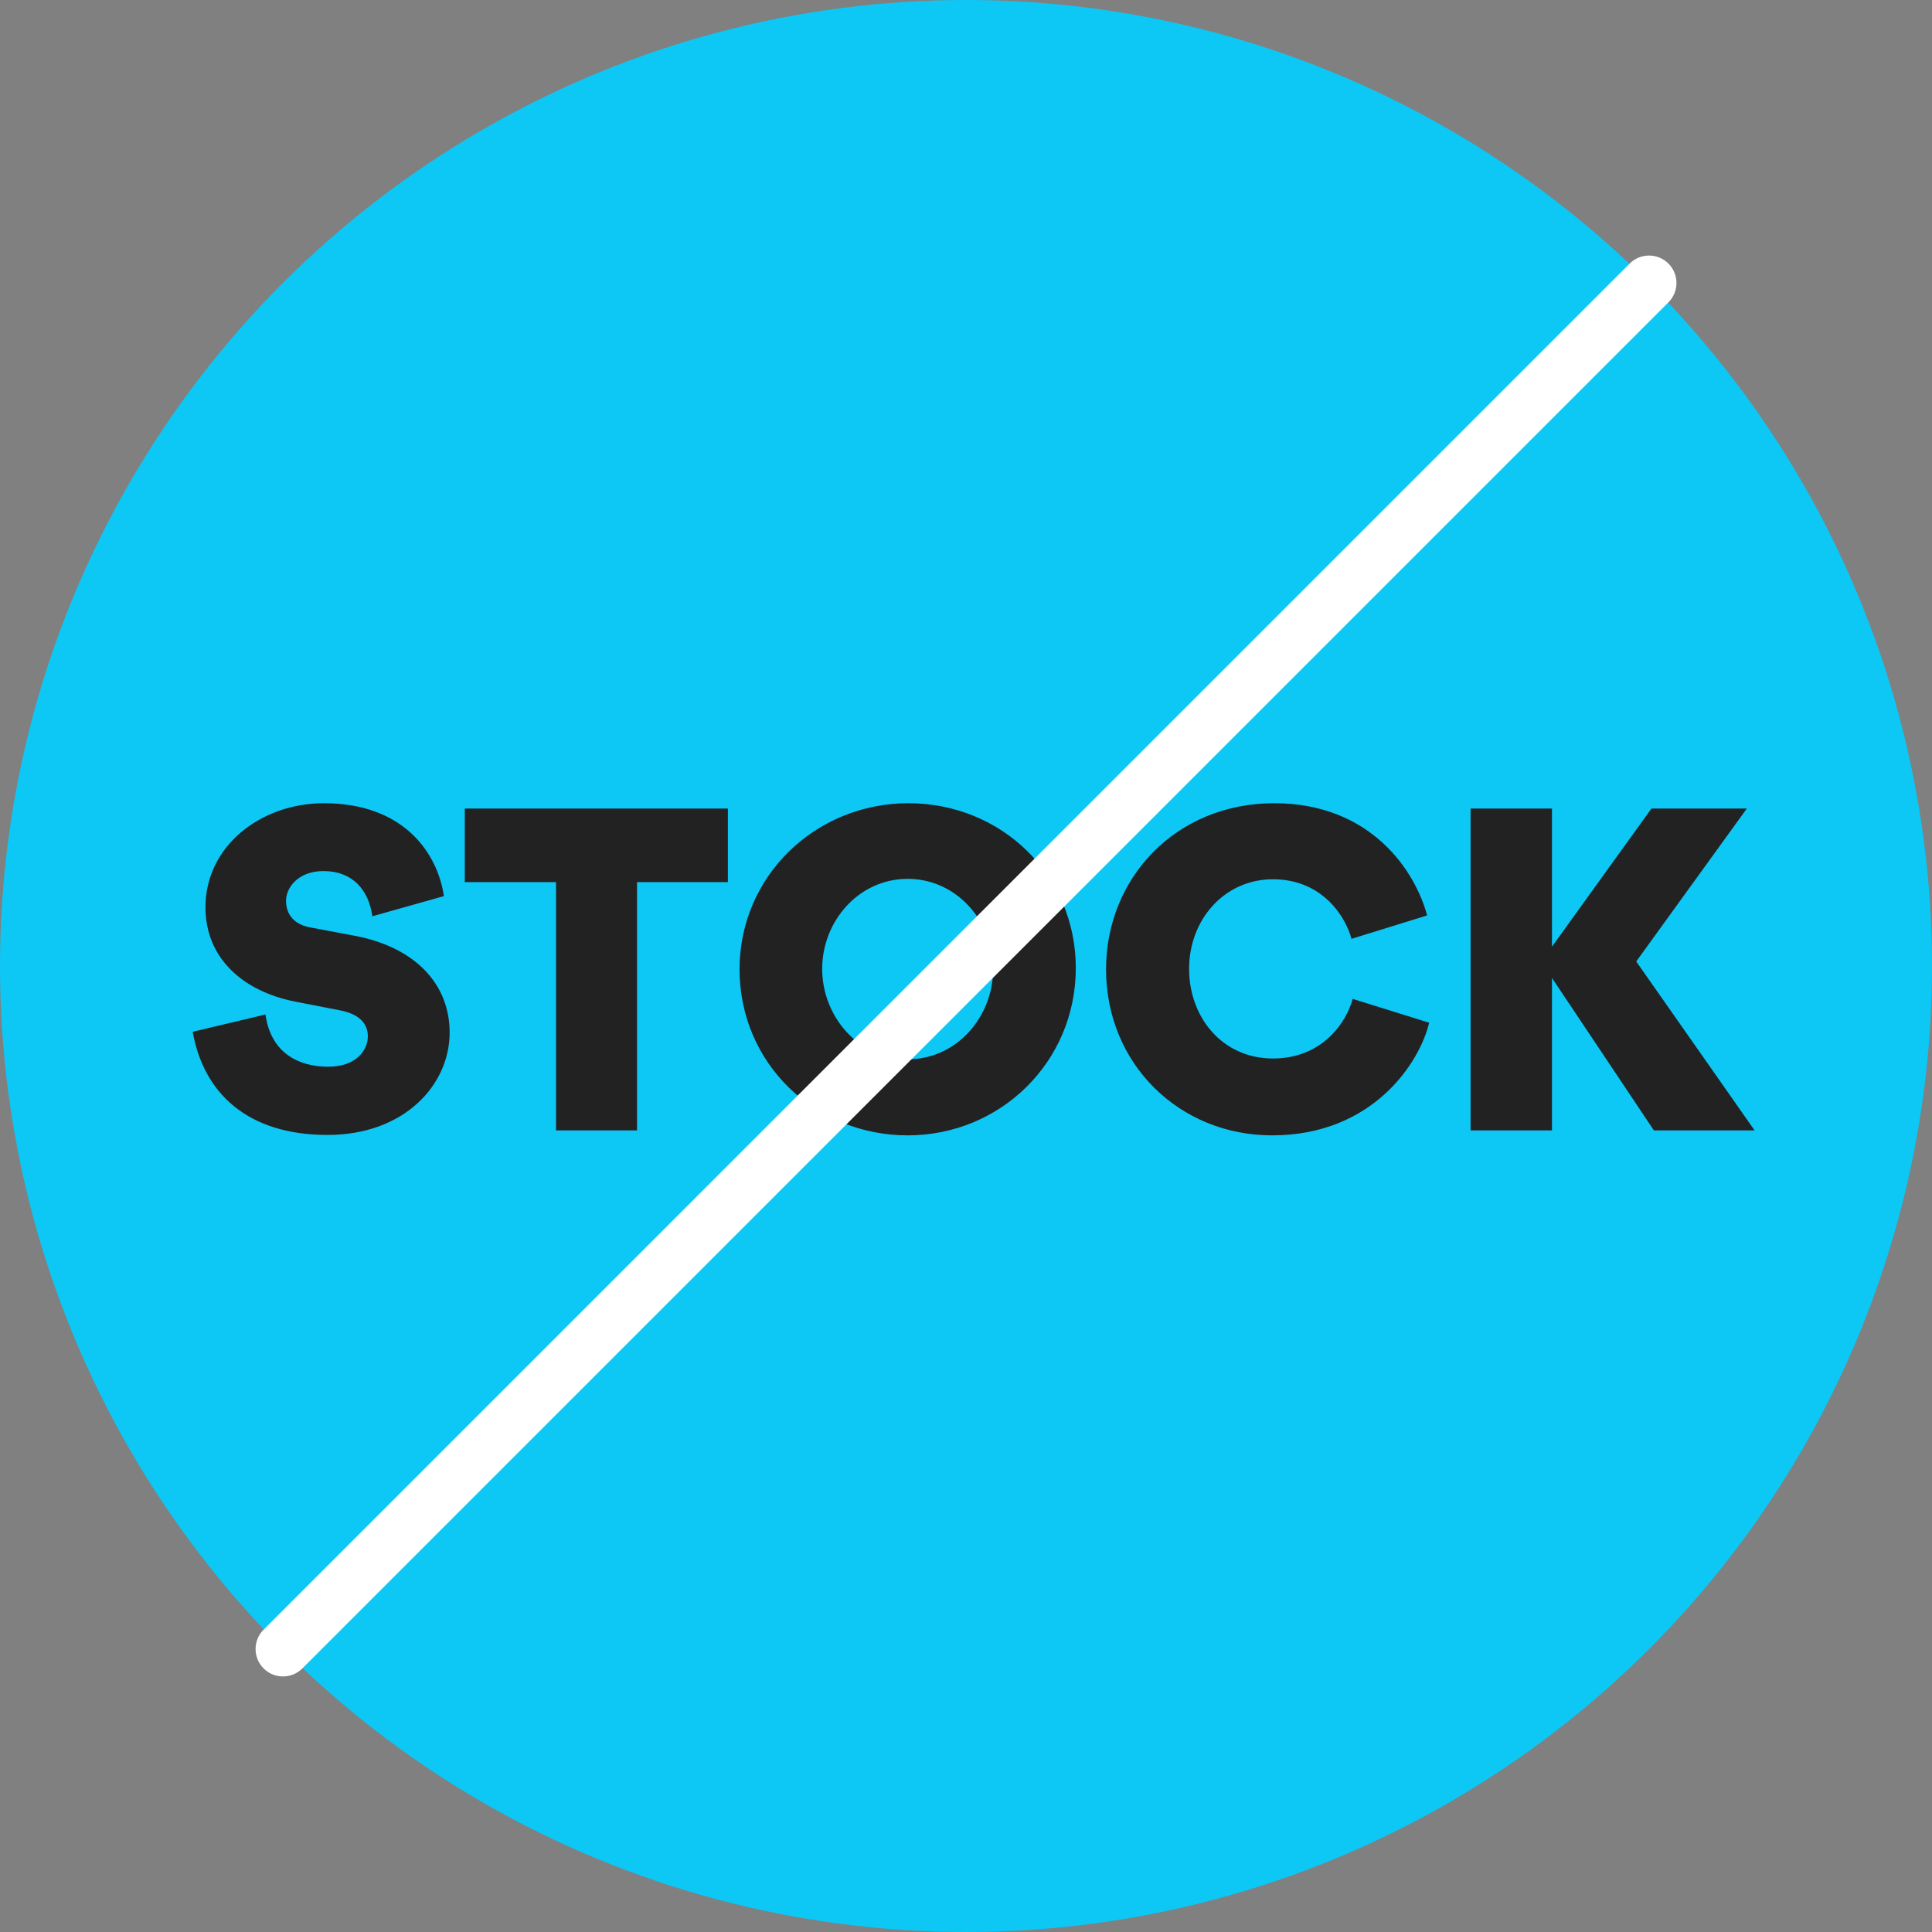
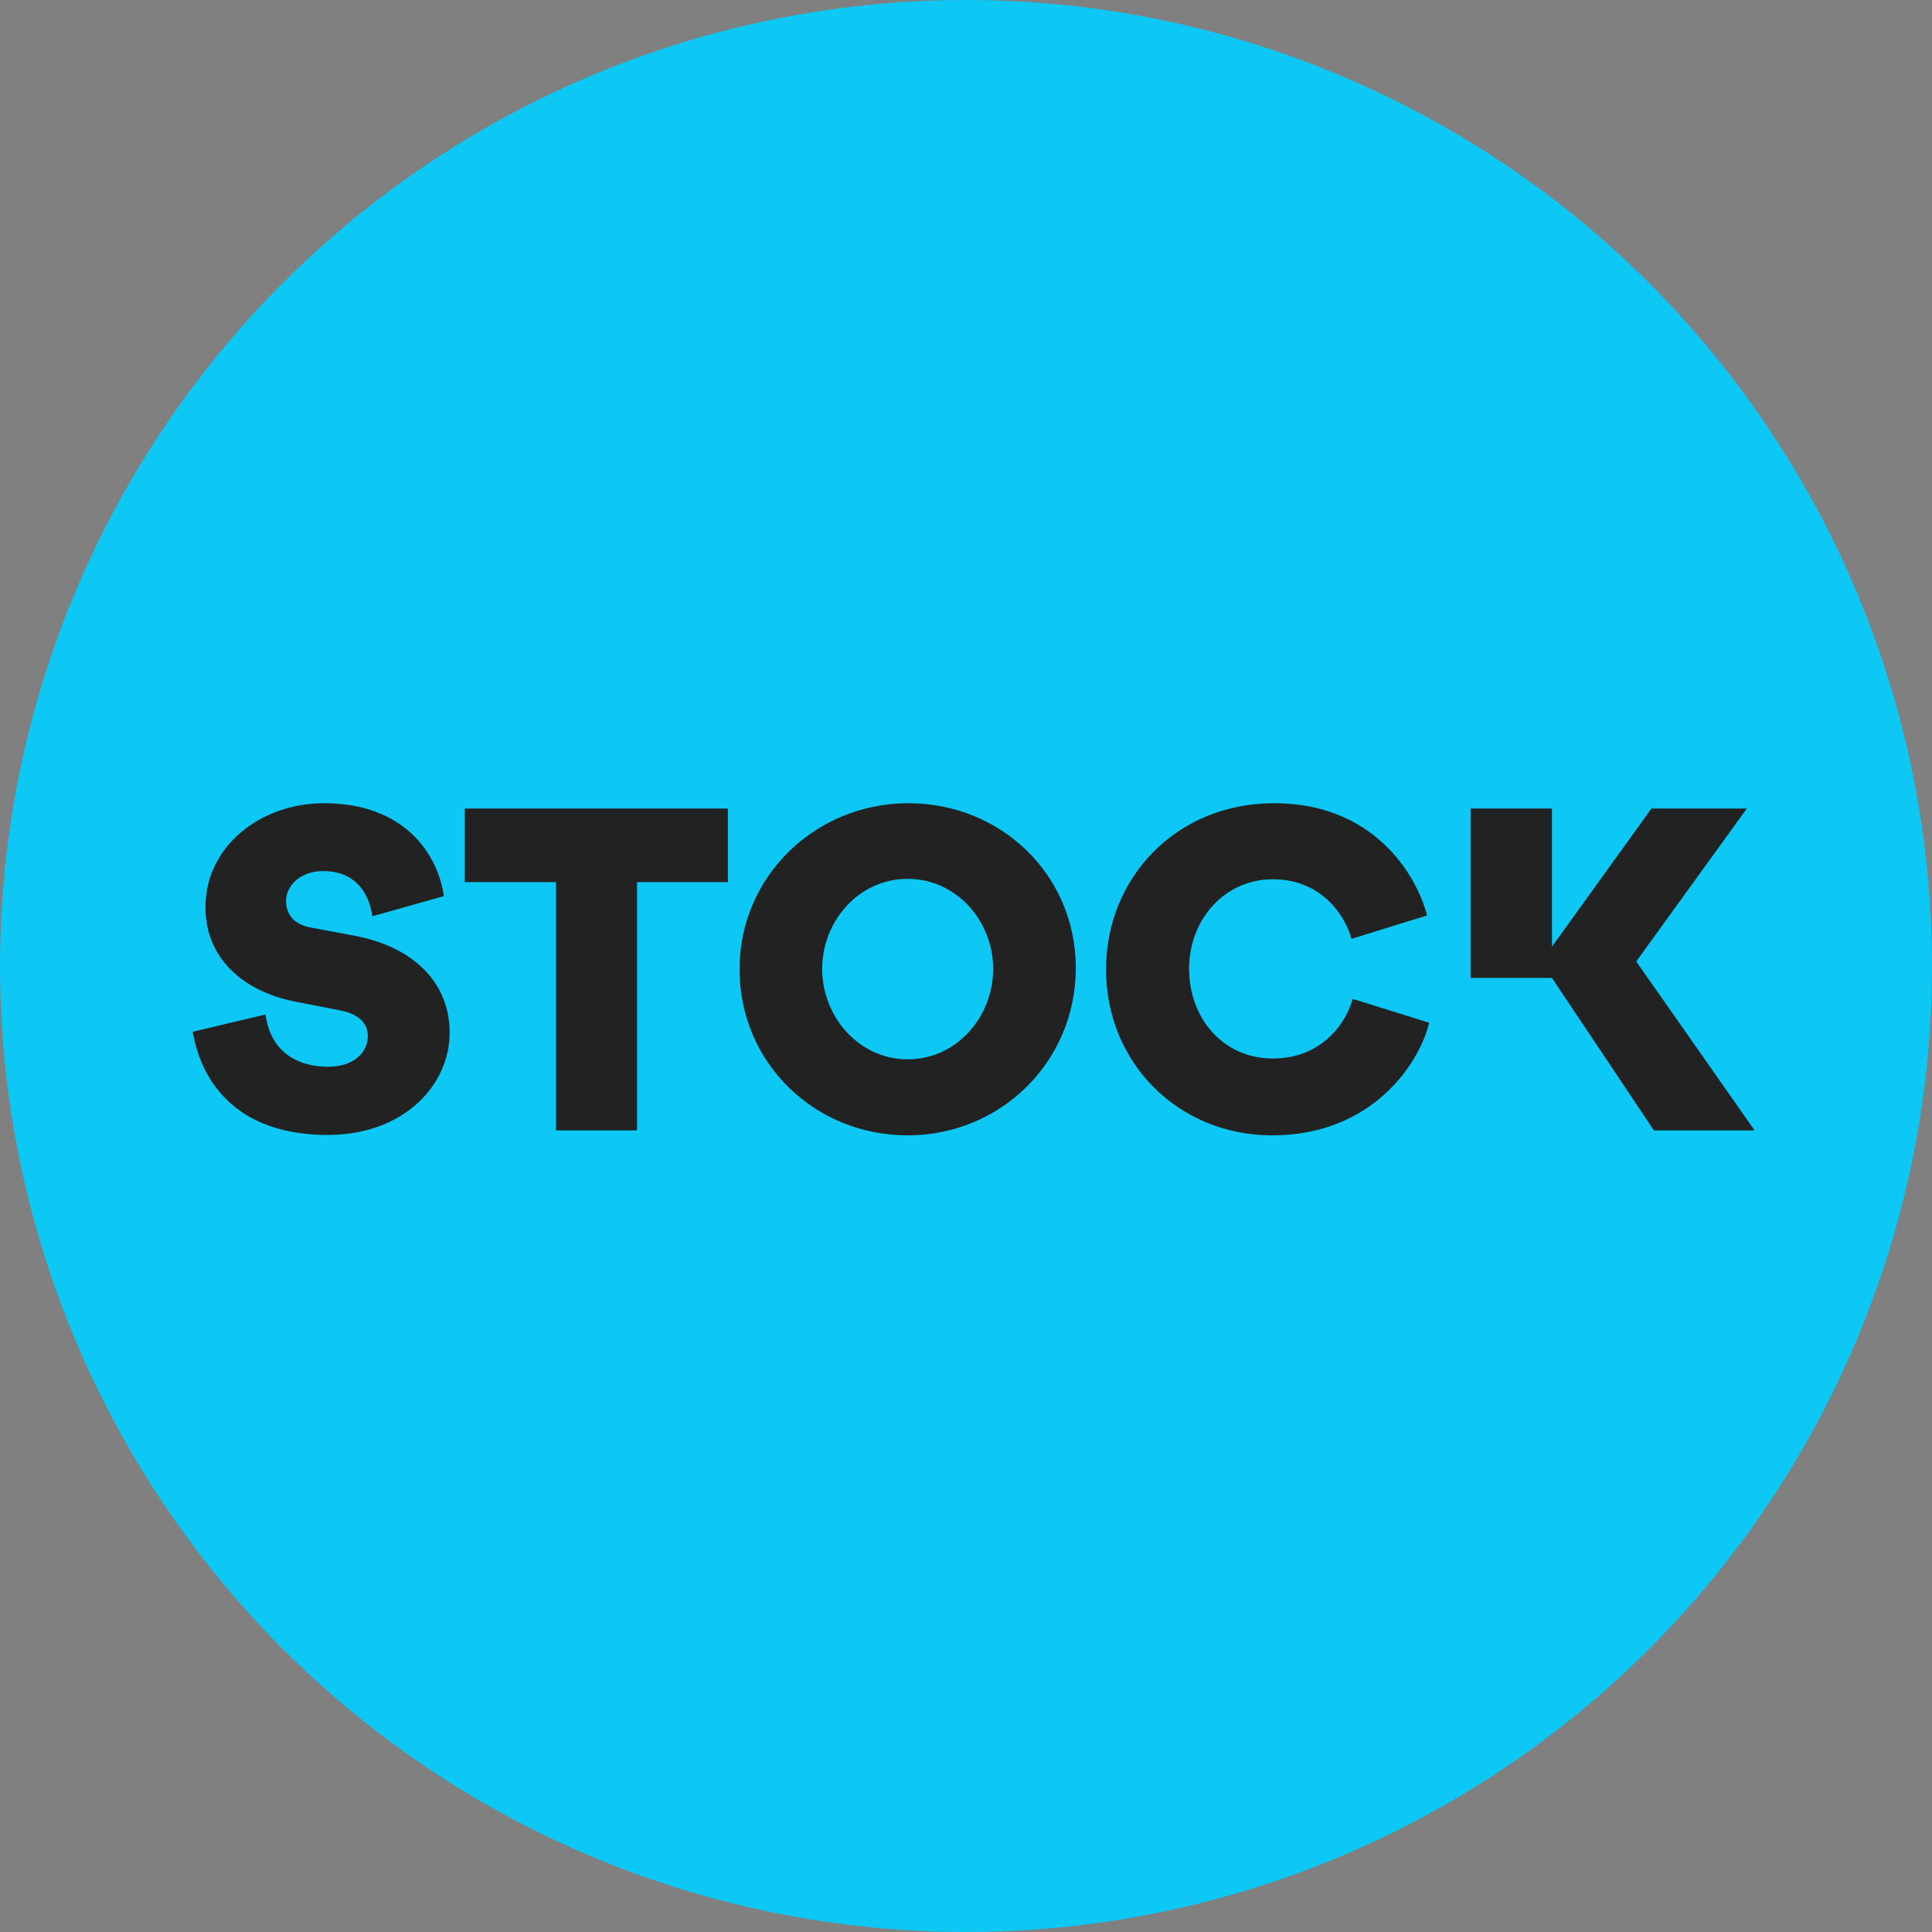
<svg xmlns="http://www.w3.org/2000/svg" width="282" height="282" viewBox="0 0 282 282" fill="none">
  <rect x="0" y="0" width="282" height="282" fill="#808080" stroke="none" />
  <circle cx="141" cy="141" r="141" fill="#0DC7F5" />
-   <path d="M47.811 165.66C59.031 165.66 65.631 158.34 65.631 150.72C65.631 143.76 60.771 138.36 51.951 136.62L45.231 135.36C42.471 134.82 41.751 133.02 41.751 131.46C41.751 129.6 43.491 127.14 47.211 127.14C51.471 127.14 53.811 129.9 54.351 133.74L64.791 130.8C63.891 124.62 59.031 117.24 47.271 117.24C38.091 117.24 29.991 123.48 29.991 132.42C29.991 139.86 35.451 144.72 43.191 146.22L49.671 147.48C52.731 148.08 53.691 149.64 53.691 151.26C53.691 153.18 52.131 155.7 47.871 155.7C43.611 155.7 39.531 153.72 38.751 148.08L28.131 150.6C29.691 159.48 36.051 165.66 47.811 165.66ZM92.982 165V128.76H106.242V118.02H67.842V128.76H81.162V165H92.982ZM107.947 141.48C107.947 155.16 118.927 165.72 132.487 165.72C146.047 165.72 157.027 154.98 157.027 141.3C157.027 127.68 146.107 117.24 132.607 117.24C119.047 117.24 107.947 127.86 107.947 141.48ZM120.007 141.42C120.007 134.46 125.347 128.28 132.487 128.28C139.627 128.28 144.967 134.46 144.967 141.42C144.967 148.38 139.687 154.62 132.487 154.62C125.347 154.62 120.007 148.38 120.007 141.42ZM185.683 165.72C200.383 165.72 207.223 155.1 208.603 149.28L197.443 145.8C196.543 149.16 193.063 154.5 185.803 154.5C178.363 154.5 173.563 148.44 173.563 141.42C173.563 134.22 178.723 128.34 185.803 128.34C193.243 128.34 196.543 134.16 197.263 137.04L208.303 133.62C206.623 127.26 200.203 117.24 185.983 117.24C171.643 117.24 161.443 128.16 161.443 141.48C161.443 155.28 172.123 165.72 185.683 165.72ZM226.529 142.74L241.409 165H256.109L238.829 140.34L254.969 118.02H241.049L226.529 138.18V118.02H214.649V165H226.529V142.74Z" fill="#222222" />
-   <path d="M41.305 240.697L240.7 41.301" stroke="white" stroke-width="8" stroke-linecap="round" stroke-linejoin="round" />
+   <path d="M47.811 165.66C59.031 165.66 65.631 158.34 65.631 150.72C65.631 143.76 60.771 138.36 51.951 136.62L45.231 135.36C42.471 134.82 41.751 133.02 41.751 131.46C41.751 129.6 43.491 127.14 47.211 127.14C51.471 127.14 53.811 129.9 54.351 133.74L64.791 130.8C63.891 124.62 59.031 117.24 47.271 117.24C38.091 117.24 29.991 123.48 29.991 132.42C29.991 139.86 35.451 144.72 43.191 146.22L49.671 147.48C52.731 148.08 53.691 149.64 53.691 151.26C53.691 153.18 52.131 155.7 47.871 155.7C43.611 155.7 39.531 153.72 38.751 148.08L28.131 150.6C29.691 159.48 36.051 165.66 47.811 165.66ZM92.982 165V128.76H106.242V118.02H67.842V128.76H81.162V165H92.982ZM107.947 141.48C107.947 155.16 118.927 165.72 132.487 165.72C146.047 165.72 157.027 154.98 157.027 141.3C157.027 127.68 146.107 117.24 132.607 117.24C119.047 117.24 107.947 127.86 107.947 141.48ZM120.007 141.42C120.007 134.46 125.347 128.28 132.487 128.28C139.627 128.28 144.967 134.46 144.967 141.42C144.967 148.38 139.687 154.62 132.487 154.62C125.347 154.62 120.007 148.38 120.007 141.42ZM185.683 165.72C200.383 165.72 207.223 155.1 208.603 149.28L197.443 145.8C196.543 149.16 193.063 154.5 185.803 154.5C178.363 154.5 173.563 148.44 173.563 141.42C173.563 134.22 178.723 128.34 185.803 128.34C193.243 128.34 196.543 134.16 197.263 137.04L208.303 133.62C206.623 127.26 200.203 117.24 185.983 117.24C171.643 117.24 161.443 128.16 161.443 141.48C161.443 155.28 172.123 165.72 185.683 165.72ZM226.529 142.74L241.409 165H256.109L238.829 140.34L254.969 118.02H241.049L226.529 138.18V118.02H214.649V165V142.74Z" fill="#222222" />
</svg>